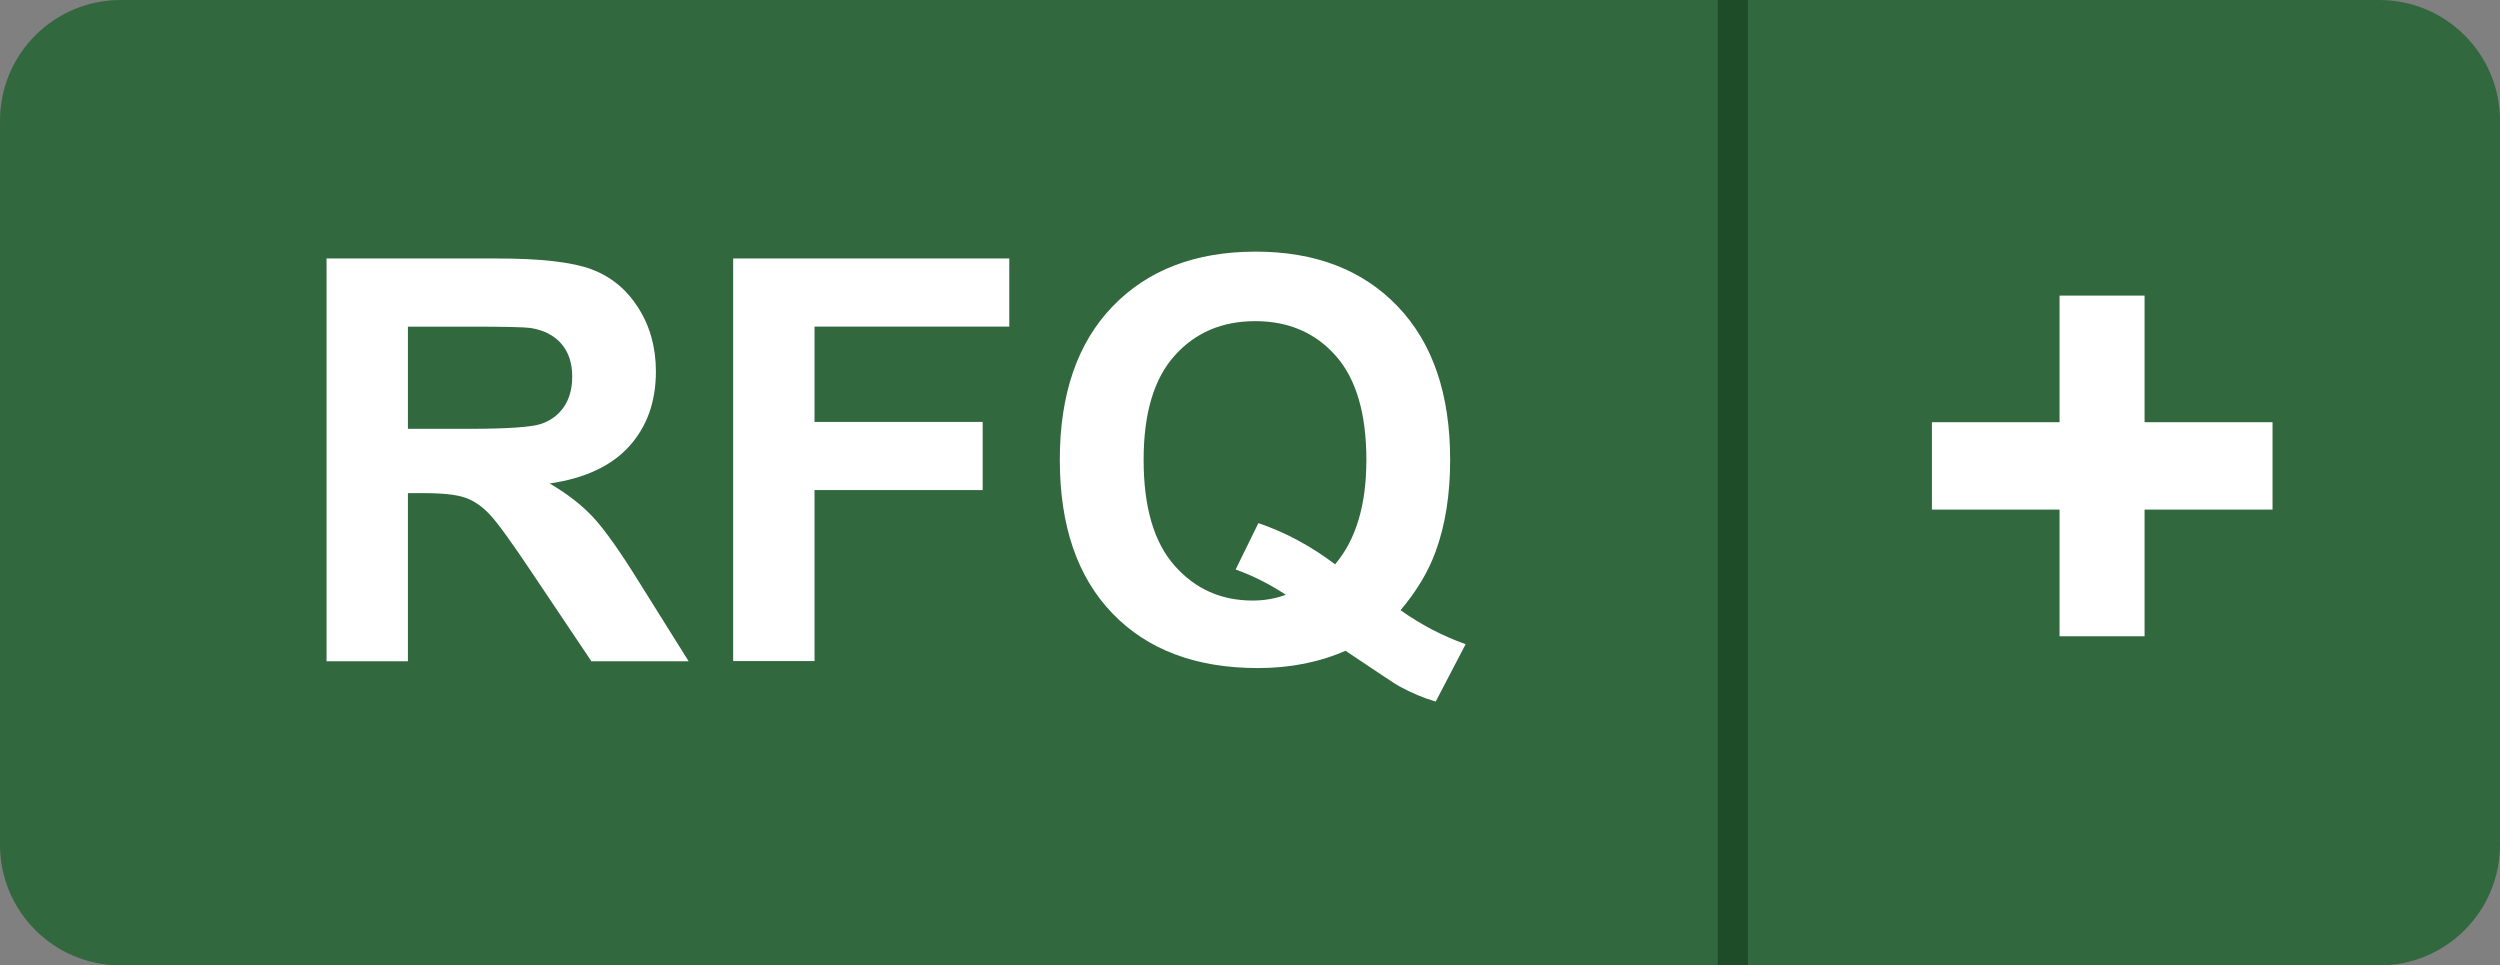
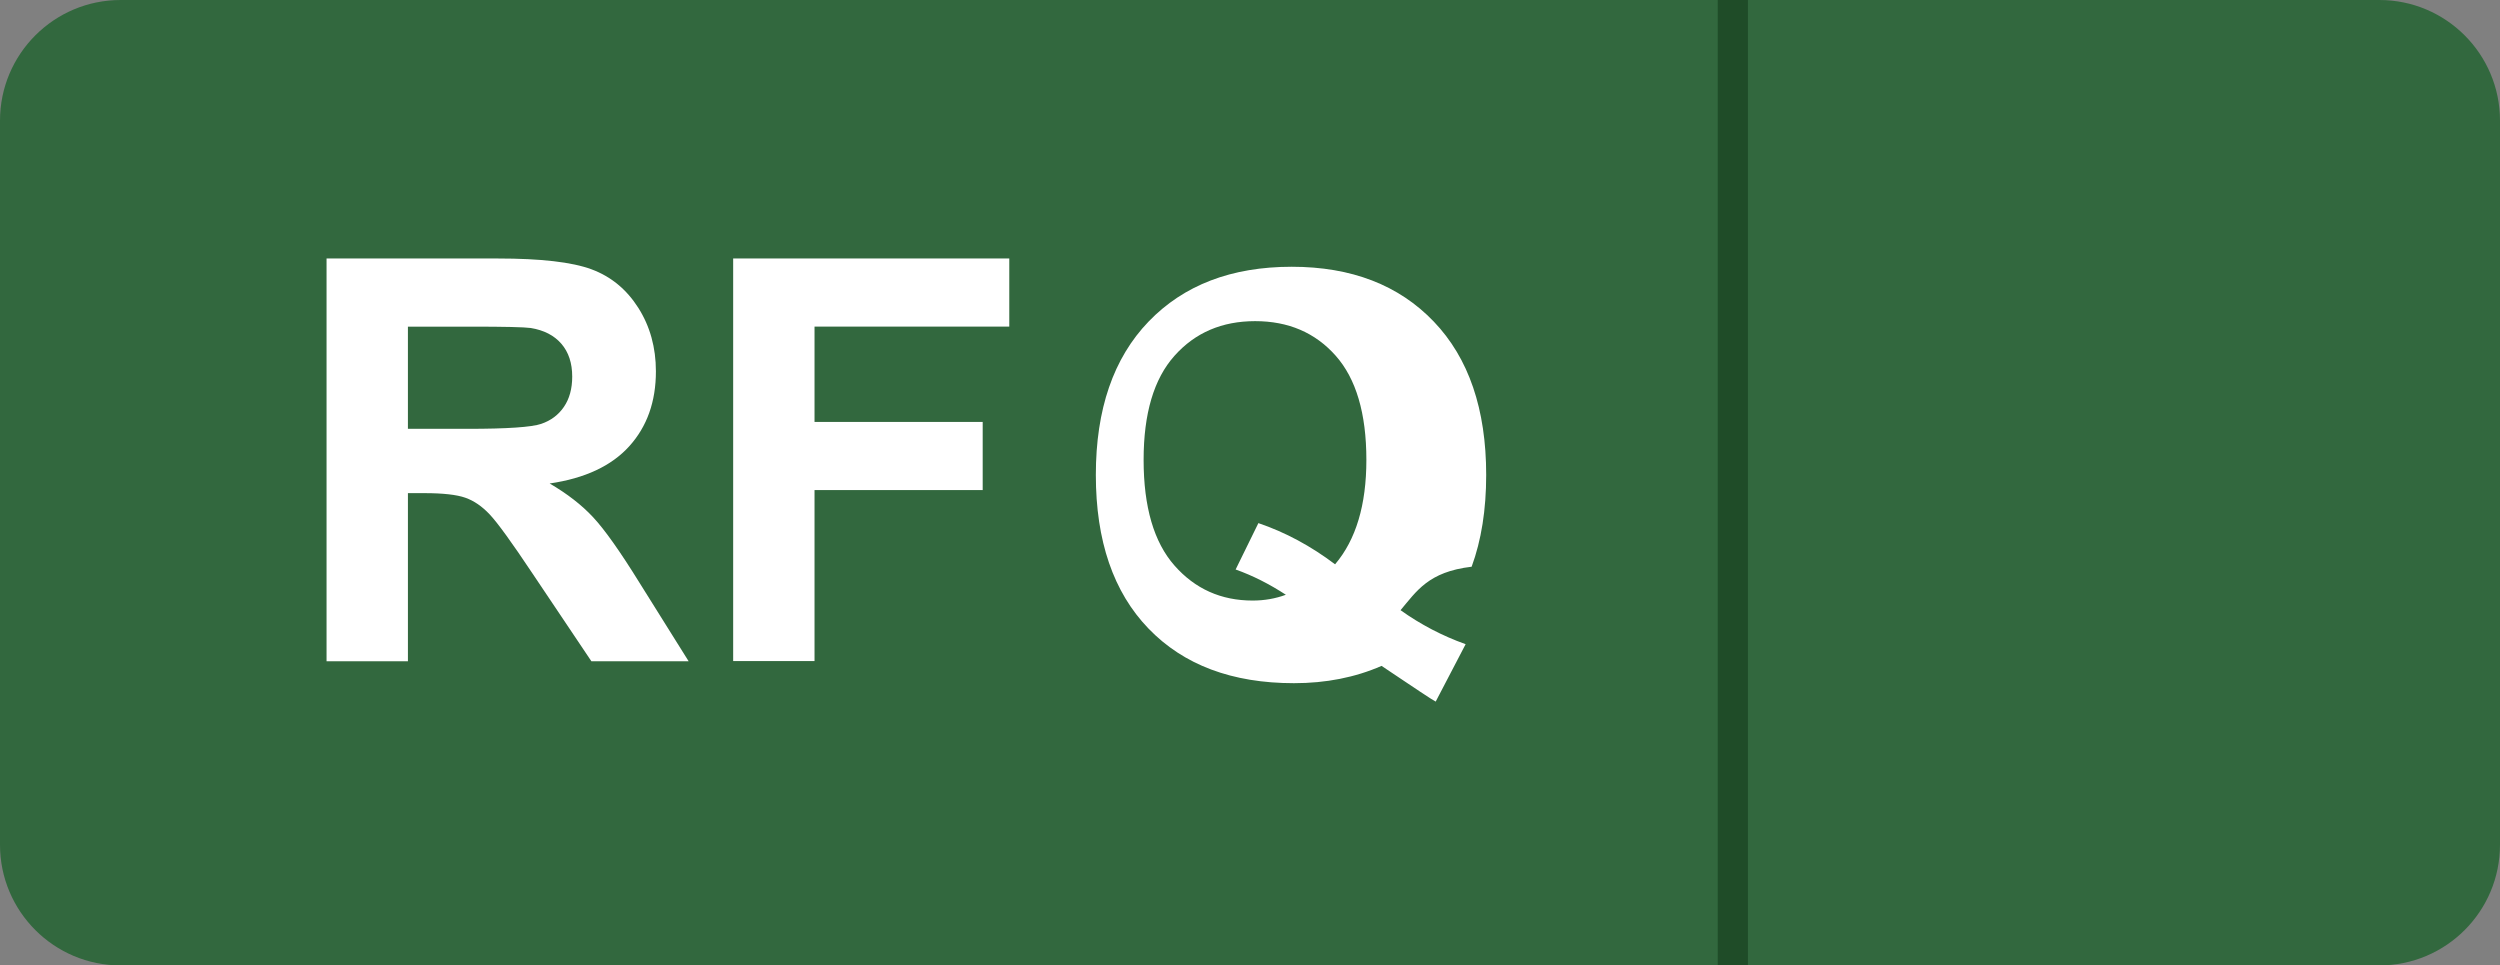
<svg xmlns="http://www.w3.org/2000/svg" version="1.1" id="Layer_1" x="0px" y="0px" width="82.836px" height="31.989px" viewBox="-44.003 0 82.836 31.989" enable-background="new -44.003 0 82.836 31.989" xml:space="preserve">
  <rect x="-44.003" y="0" width="82.836" height="31.989" fill="#808080" stroke="none" />
  <path fill="#32683E" d="M38.833,27.99c0,2.209-1.79,3.999-3.999,3.999h-74.838c-2.208,0-3.999-1.79-3.999-3.999V3.999  c0-2.208,1.79-3.999,3.999-3.999h74.838c2.209,0,3.999,1.791,3.999,3.999V27.99z" />
  <g>
    <path fill="#FFFFFF" d="M-33.183,21.91V8.565h5.67c1.427,0,2.463,0.119,3.108,0.358c0.647,0.24,1.164,0.666,1.552,1.277   c0.389,0.613,0.583,1.315,0.583,2.104c0,1.003-0.293,1.829-0.882,2.481c-0.589,0.652-1.468,1.065-2.639,1.235   c0.583,0.34,1.064,0.713,1.442,1.12c0.379,0.407,0.891,1.128,1.534,2.167l1.629,2.603h-3.222l-1.948-2.903   c-0.691-1.038-1.165-1.69-1.42-1.96c-0.255-0.271-0.524-0.455-0.809-0.555c-0.284-0.1-0.737-0.152-1.356-0.152h-0.546v5.57H-33.183   L-33.183,21.91z M-30.487,14.209h1.993c1.292,0,2.101-0.055,2.422-0.164c0.322-0.109,0.574-0.298,0.755-0.565   c0.182-0.267,0.274-0.601,0.274-1.001c0-0.449-0.12-0.811-0.359-1.088c-0.24-0.278-0.578-0.451-1.015-0.523   c-0.22-0.03-0.875-0.045-1.967-0.045h-2.103V14.209z" />
    <path fill="#FFFFFF" d="M-19.71,21.91V8.565h9.149v2.256h-6.453v3.159h5.572v2.257h-5.572v5.668h-2.696V21.91z" />
-     <path fill="#FFFFFF" d="M2.403,20.218c0.662,0.473,1.38,0.849,2.157,1.127l-0.992,1.902c-0.408-0.121-0.806-0.289-1.194-0.501   c-0.087-0.039-0.682-0.436-1.794-1.183c-0.875,0.383-1.843,0.573-2.902,0.573c-2.051,0-3.658-0.604-4.821-1.811   c-1.164-1.208-1.744-2.904-1.744-5.089c0-2.177,0.583-3.872,1.748-5.082c1.166-1.211,2.748-1.816,4.743-1.816   c1.977,0,3.547,0.605,4.706,1.816c1.159,1.21,1.737,2.905,1.737,5.082c0,1.153-0.161,2.168-0.482,3.041   C3.322,18.946,2.933,19.593,2.403,20.218z M0.234,18.698c0.346-0.407,0.606-0.899,0.778-1.476c0.173-0.576,0.259-1.238,0.259-1.984   c0-1.541-0.341-2.691-1.019-3.454c-0.679-0.764-1.569-1.143-2.667-1.143c-1.098,0-1.989,0.382-2.671,1.147   c-0.685,0.765-1.024,1.915-1.024,3.45c0,1.56,0.341,2.728,1.024,3.502c0.681,0.773,1.544,1.159,2.588,1.159   c0.388,0,0.755-0.064,1.101-0.192c-0.546-0.356-1.101-0.637-1.664-0.837l0.754-1.537C-1.417,17.635-0.571,18.09,0.234,18.698z" />
+     <path fill="#FFFFFF" d="M2.403,20.218c0.662,0.473,1.38,0.849,2.157,1.127l-0.992,1.902c-0.087-0.039-0.682-0.436-1.794-1.183c-0.875,0.383-1.843,0.573-2.902,0.573c-2.051,0-3.658-0.604-4.821-1.811   c-1.164-1.208-1.744-2.904-1.744-5.089c0-2.177,0.583-3.872,1.748-5.082c1.166-1.211,2.748-1.816,4.743-1.816   c1.977,0,3.547,0.605,4.706,1.816c1.159,1.21,1.737,2.905,1.737,5.082c0,1.153-0.161,2.168-0.482,3.041   C3.322,18.946,2.933,19.593,2.403,20.218z M0.234,18.698c0.346-0.407,0.606-0.899,0.778-1.476c0.173-0.576,0.259-1.238,0.259-1.984   c0-1.541-0.341-2.691-1.019-3.454c-0.679-0.764-1.569-1.143-2.667-1.143c-1.098,0-1.989,0.382-2.671,1.147   c-0.685,0.765-1.024,1.915-1.024,3.45c0,1.56,0.341,2.728,1.024,3.502c0.681,0.773,1.544,1.159,2.588,1.159   c0.388,0,0.755-0.064,1.101-0.192c-0.546-0.356-1.101-0.637-1.664-0.837l0.754-1.537C-1.417,17.635-0.571,18.09,0.234,18.698z" />
  </g>
  <g>
-     <path fill="#FFFFFF" d="M24.239,21.082v-4.197H20.01V13.99h4.229V9.794h2.817v4.196h4.24v2.895h-4.24v4.197H24.239z" />
-   </g>
+     </g>
  <line fill="none" stroke="#1F4C28" stroke-miterlimit="10" x1="13.413" y1="0" x2="13.413" y2="31.989" />
</svg>